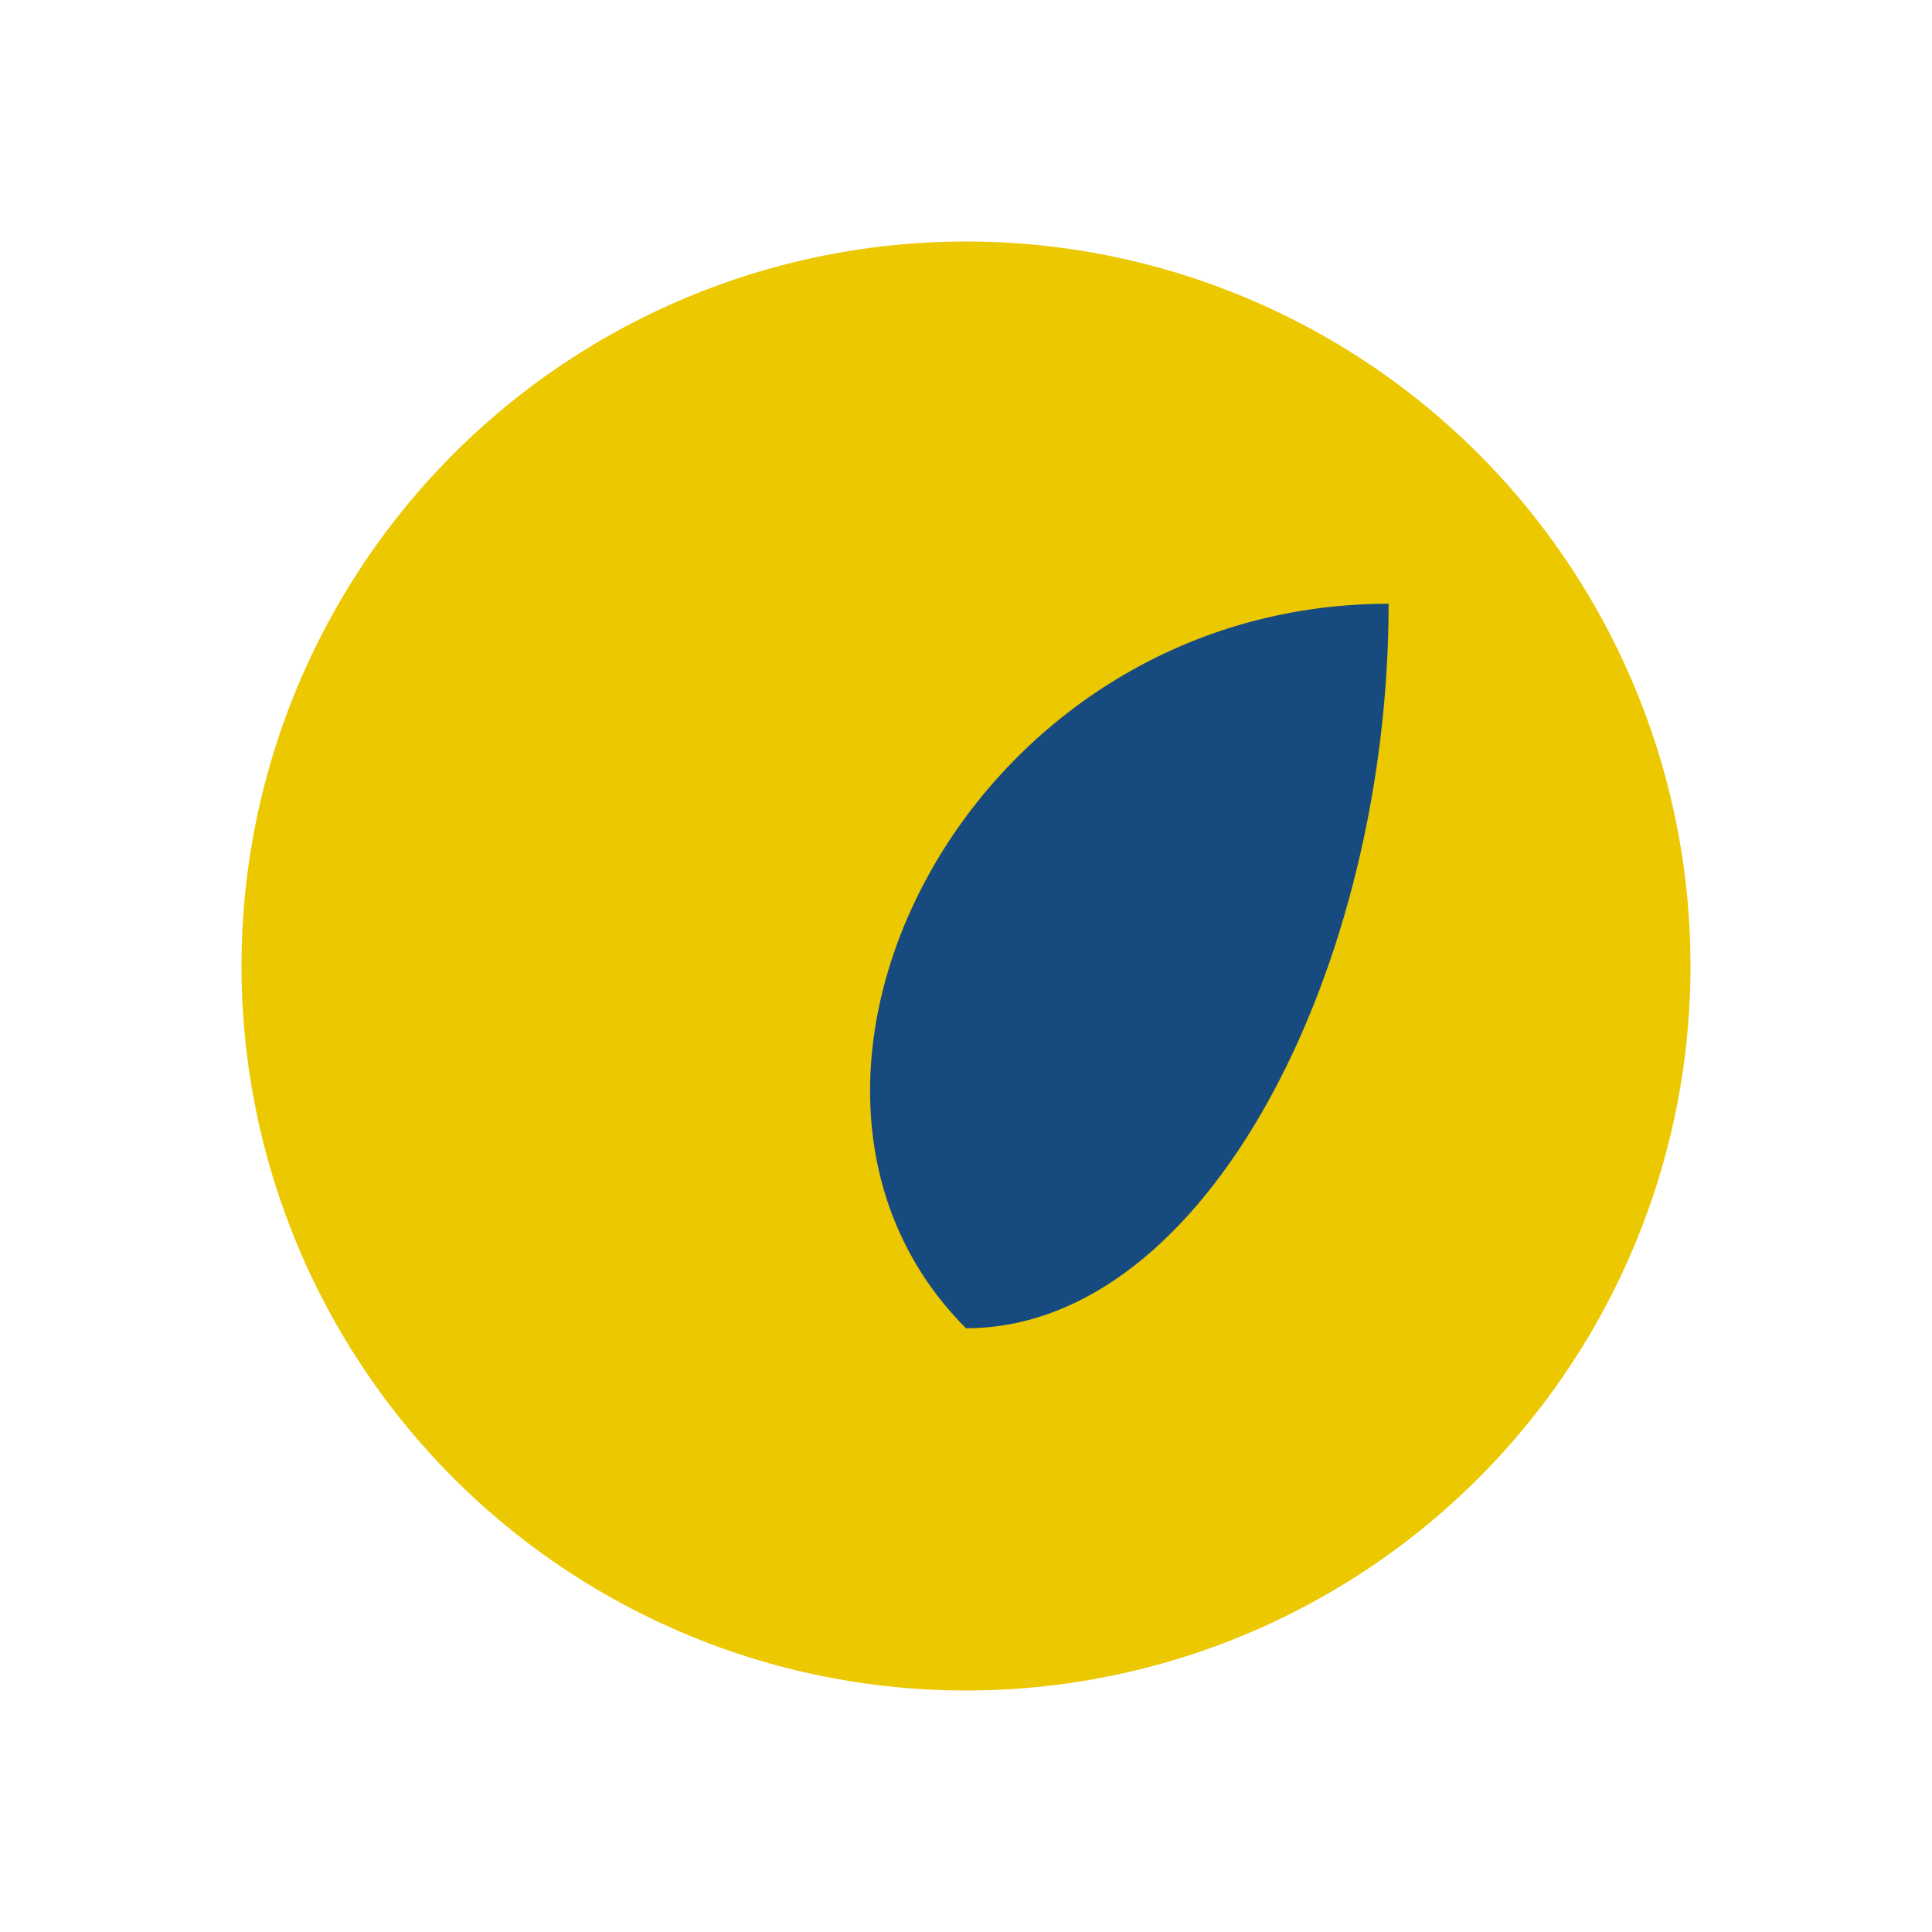
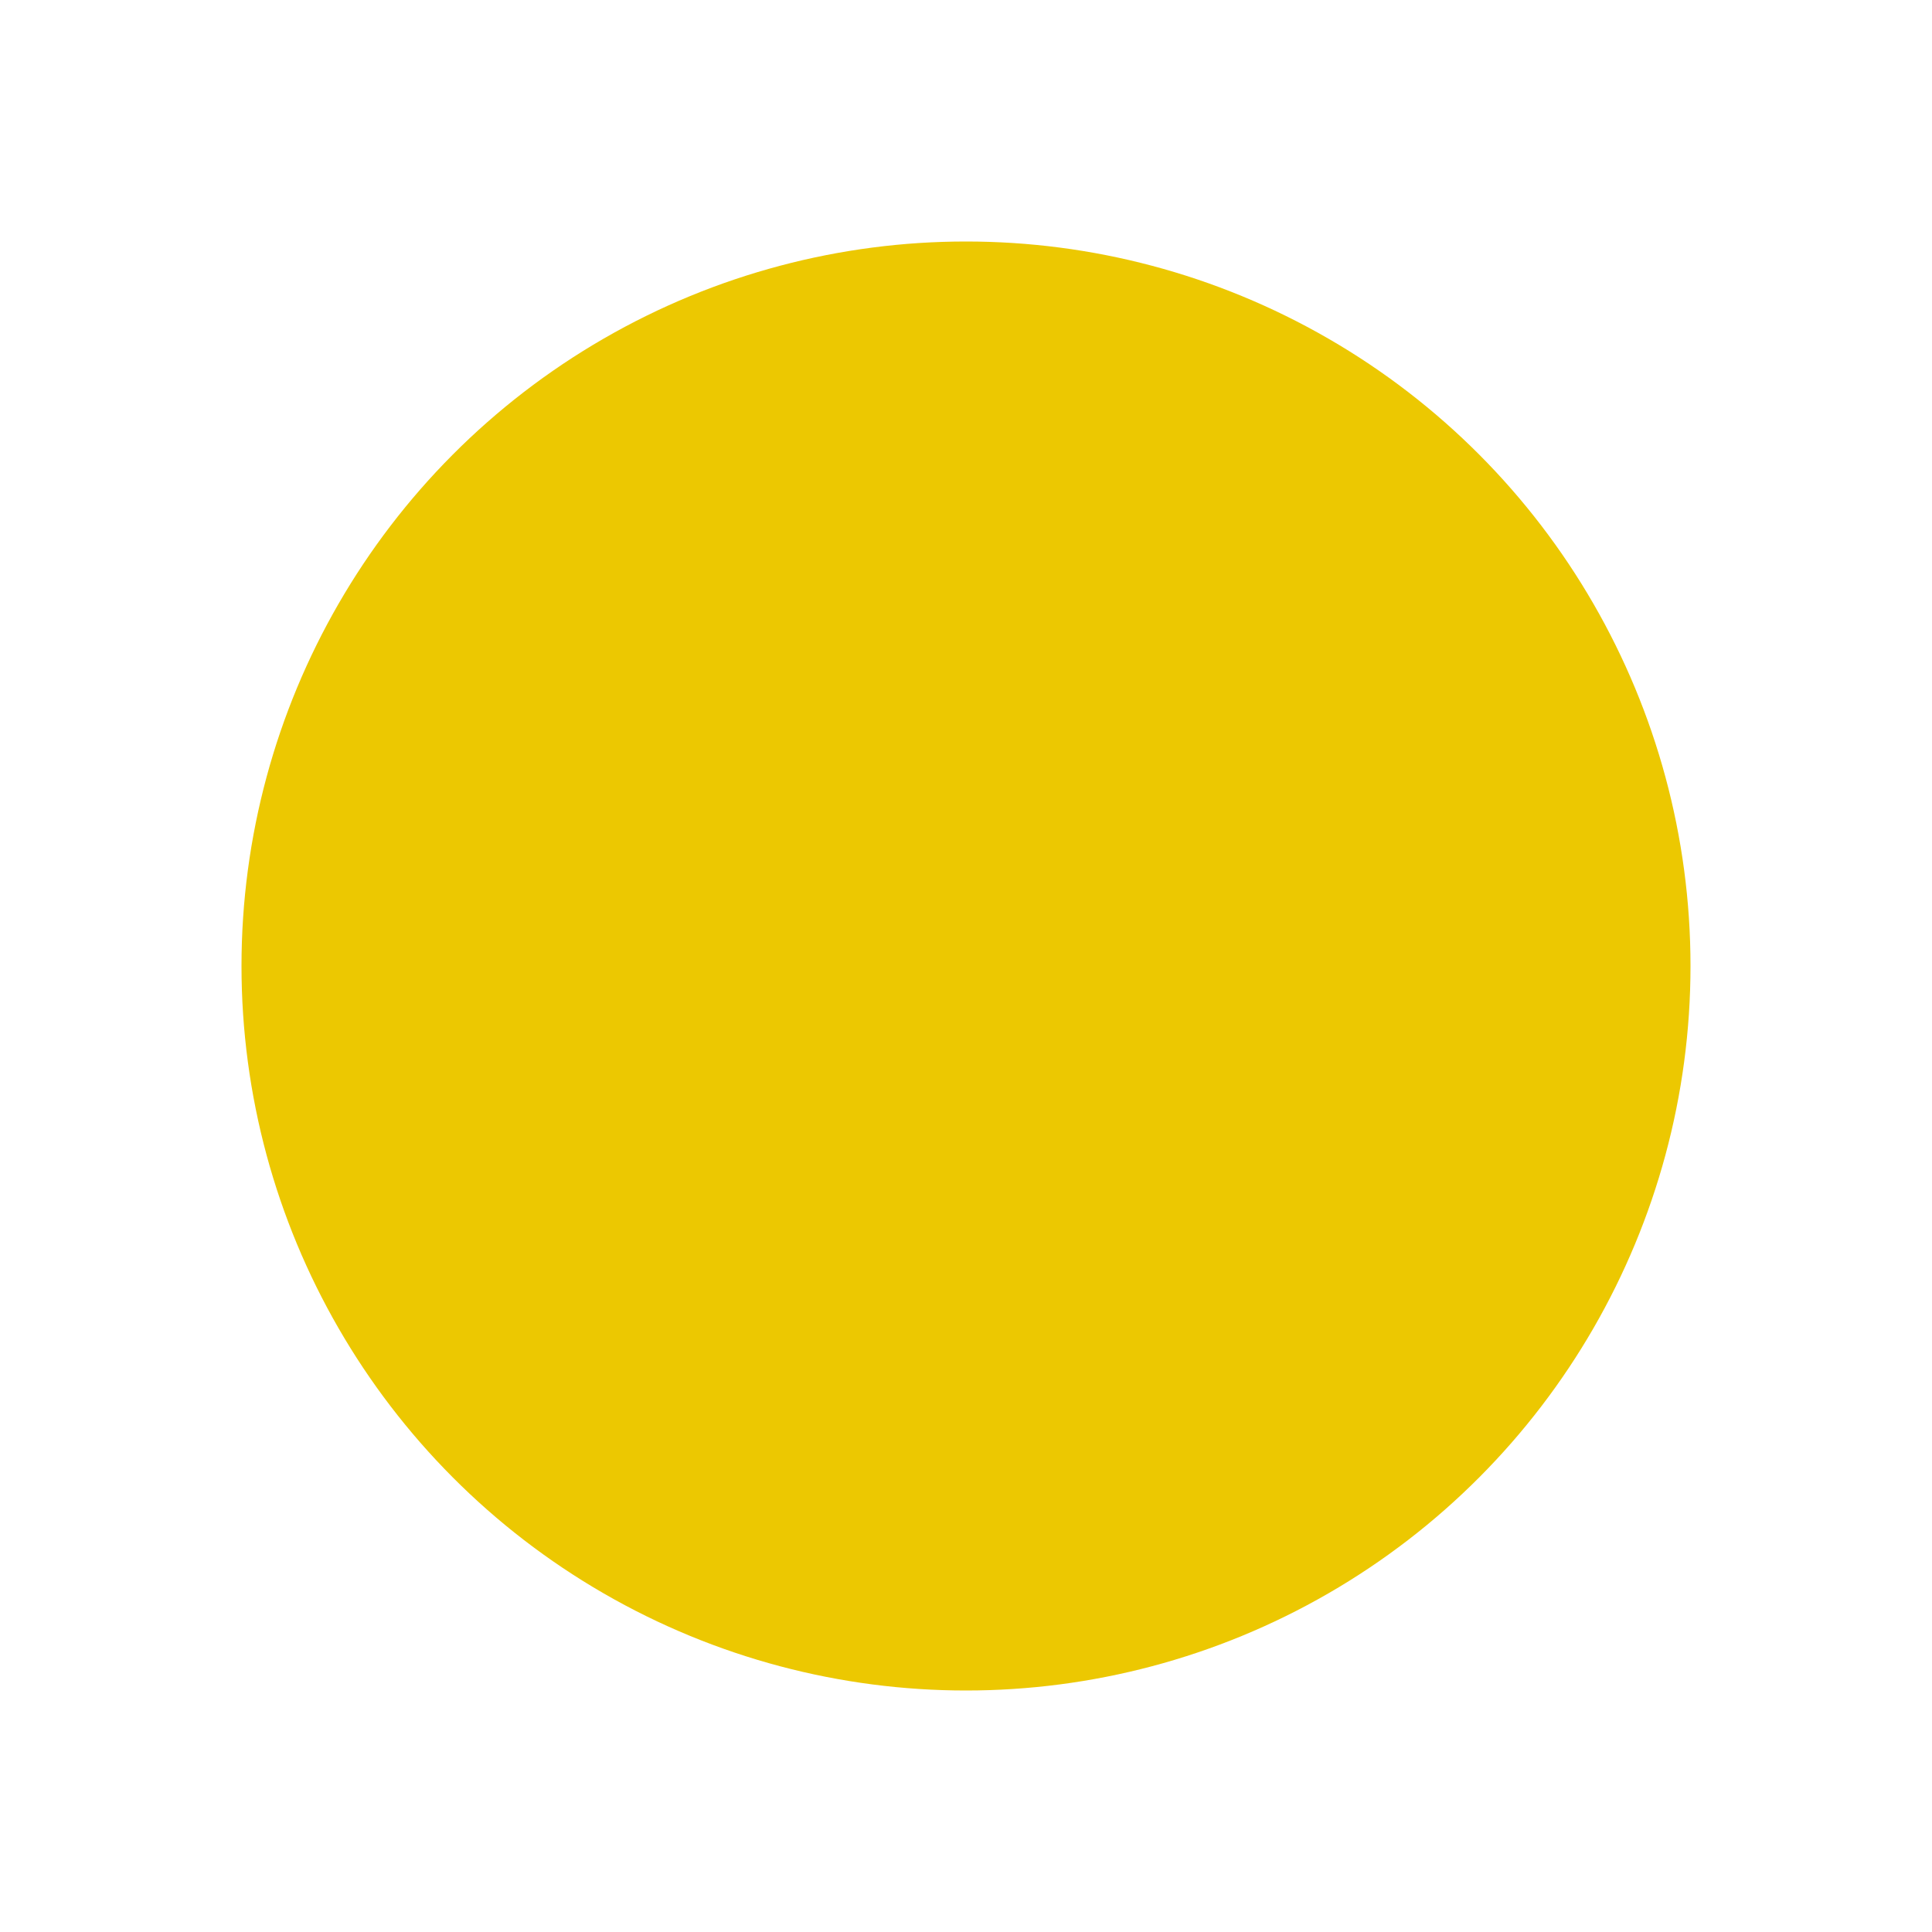
<svg xmlns="http://www.w3.org/2000/svg" width="32" height="32" viewBox="0 0 32 32">
  <circle cx="16" cy="16" r="12" fill="#ECC801" />
-   <path d="M16 22c4 0 7-6 7-12-7 0-11 8-7 12z" fill="#174B80" />
</svg>